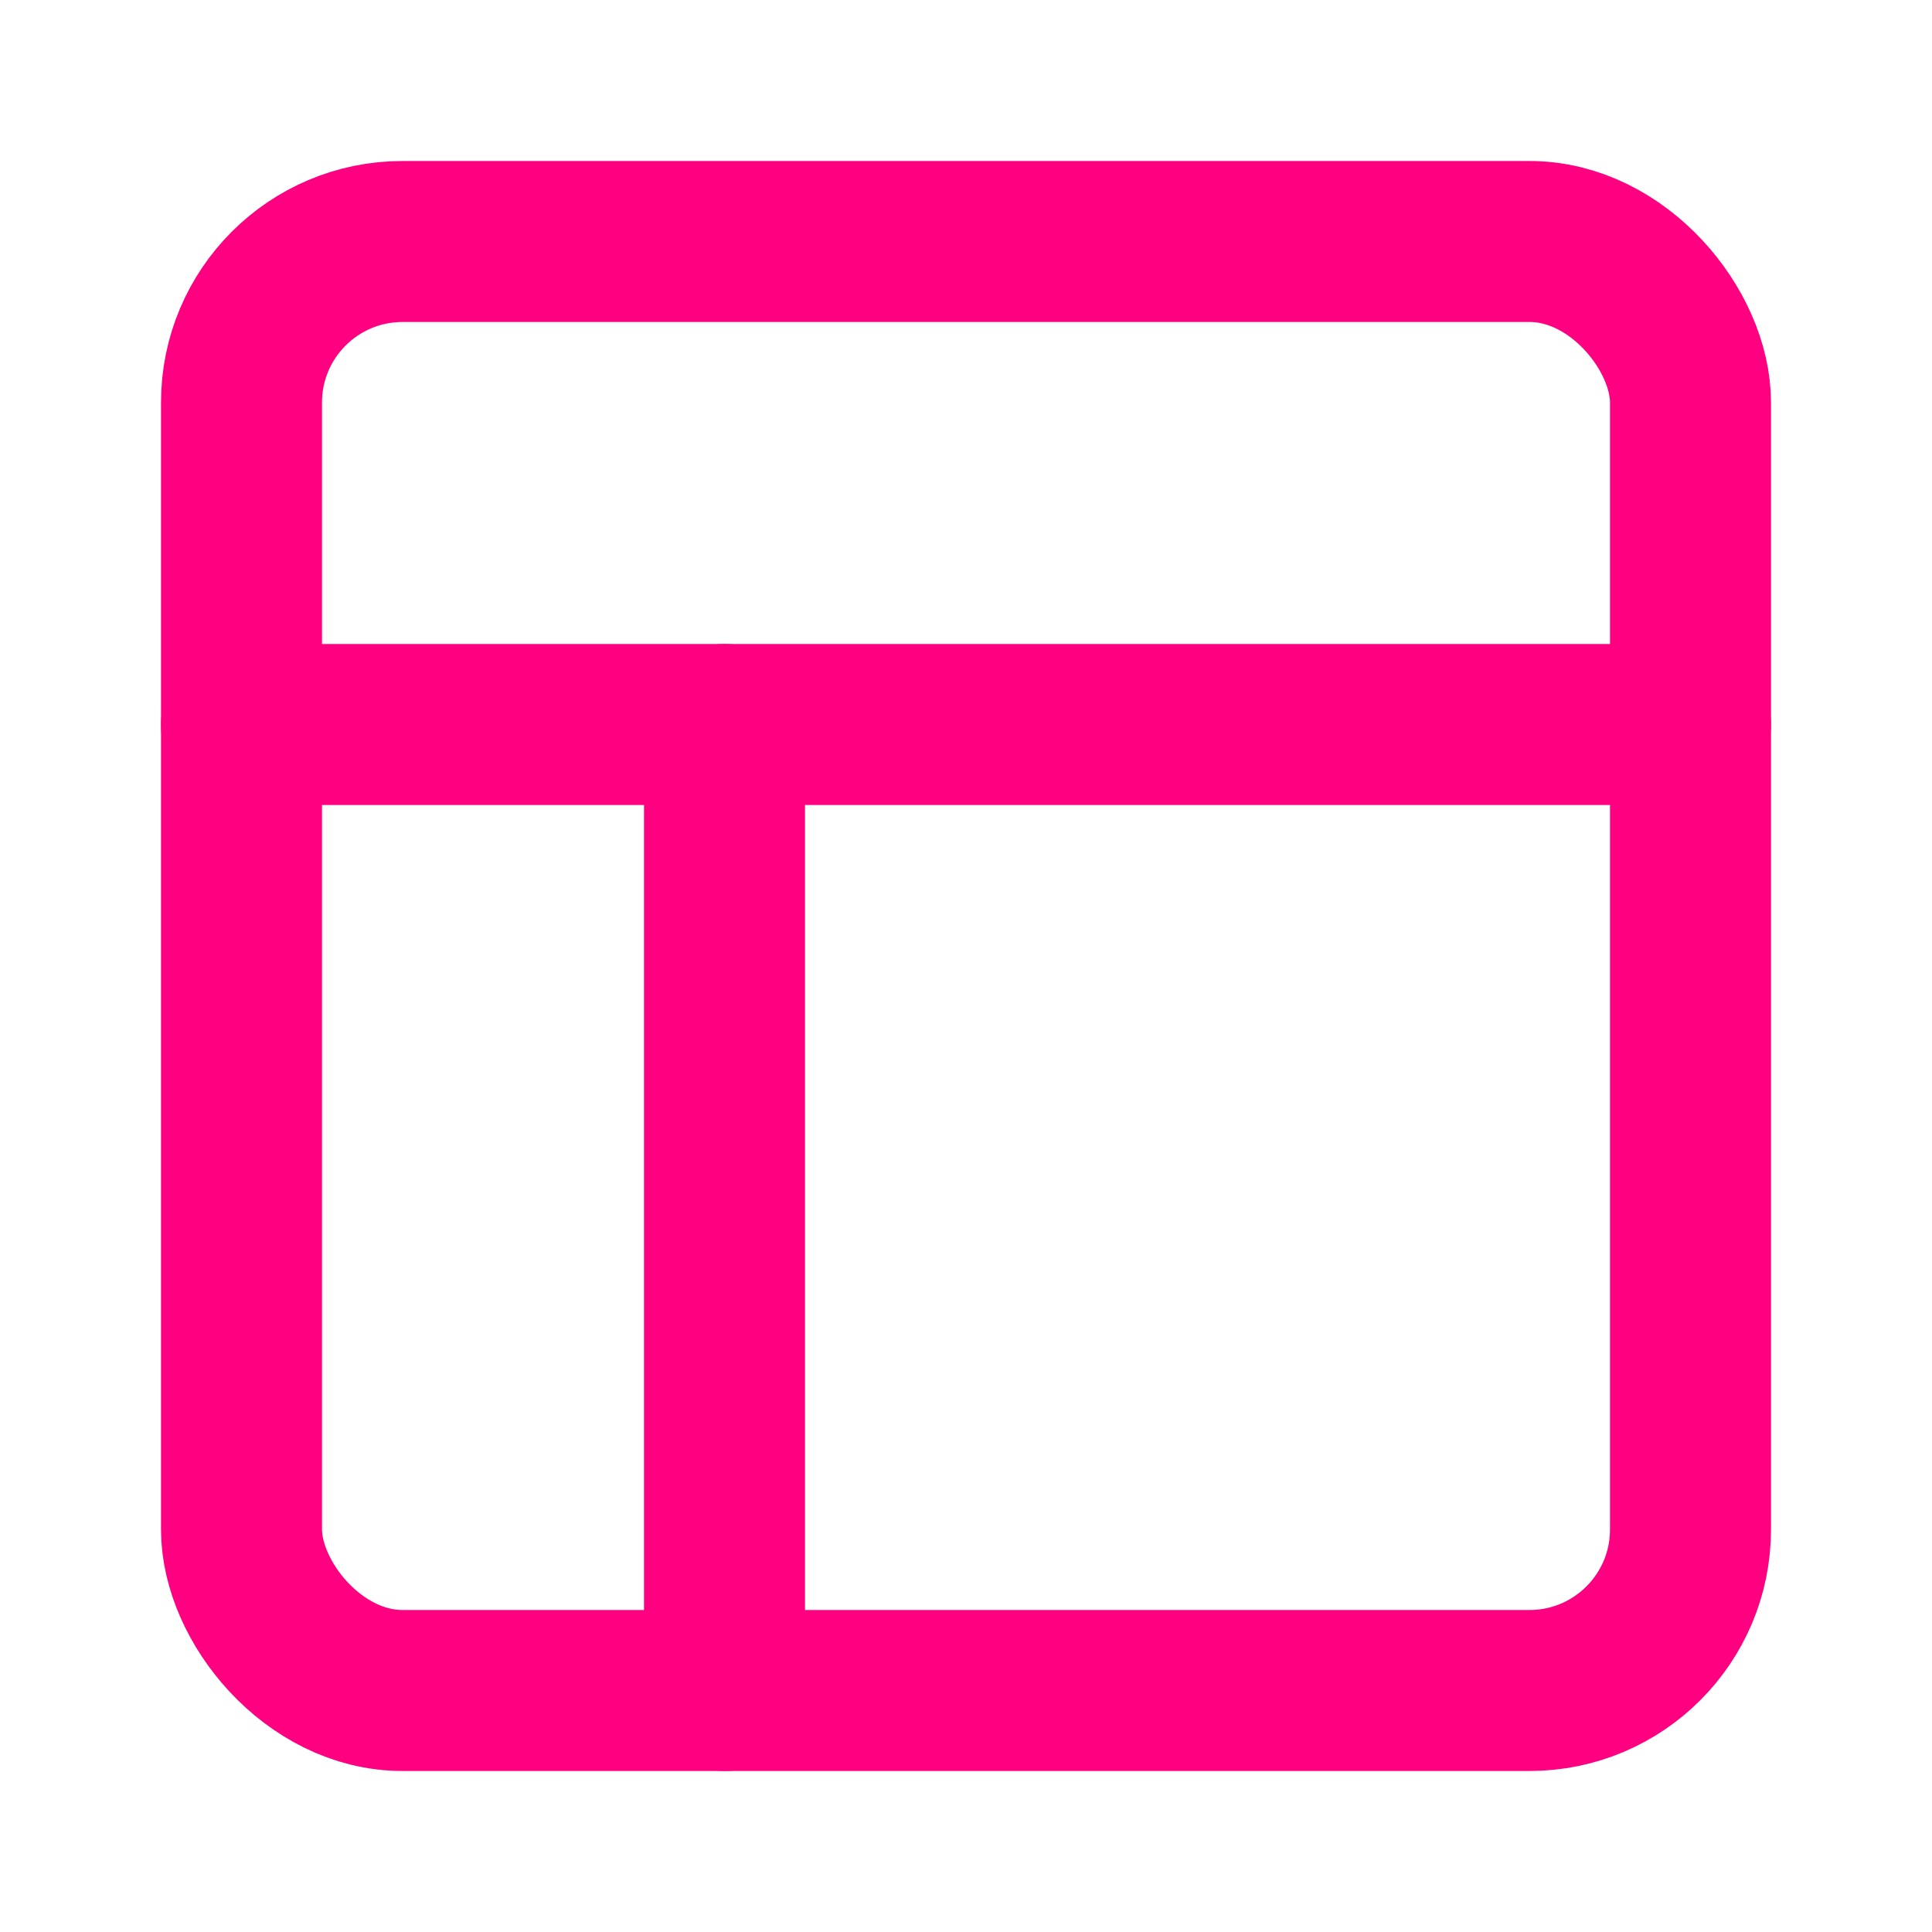
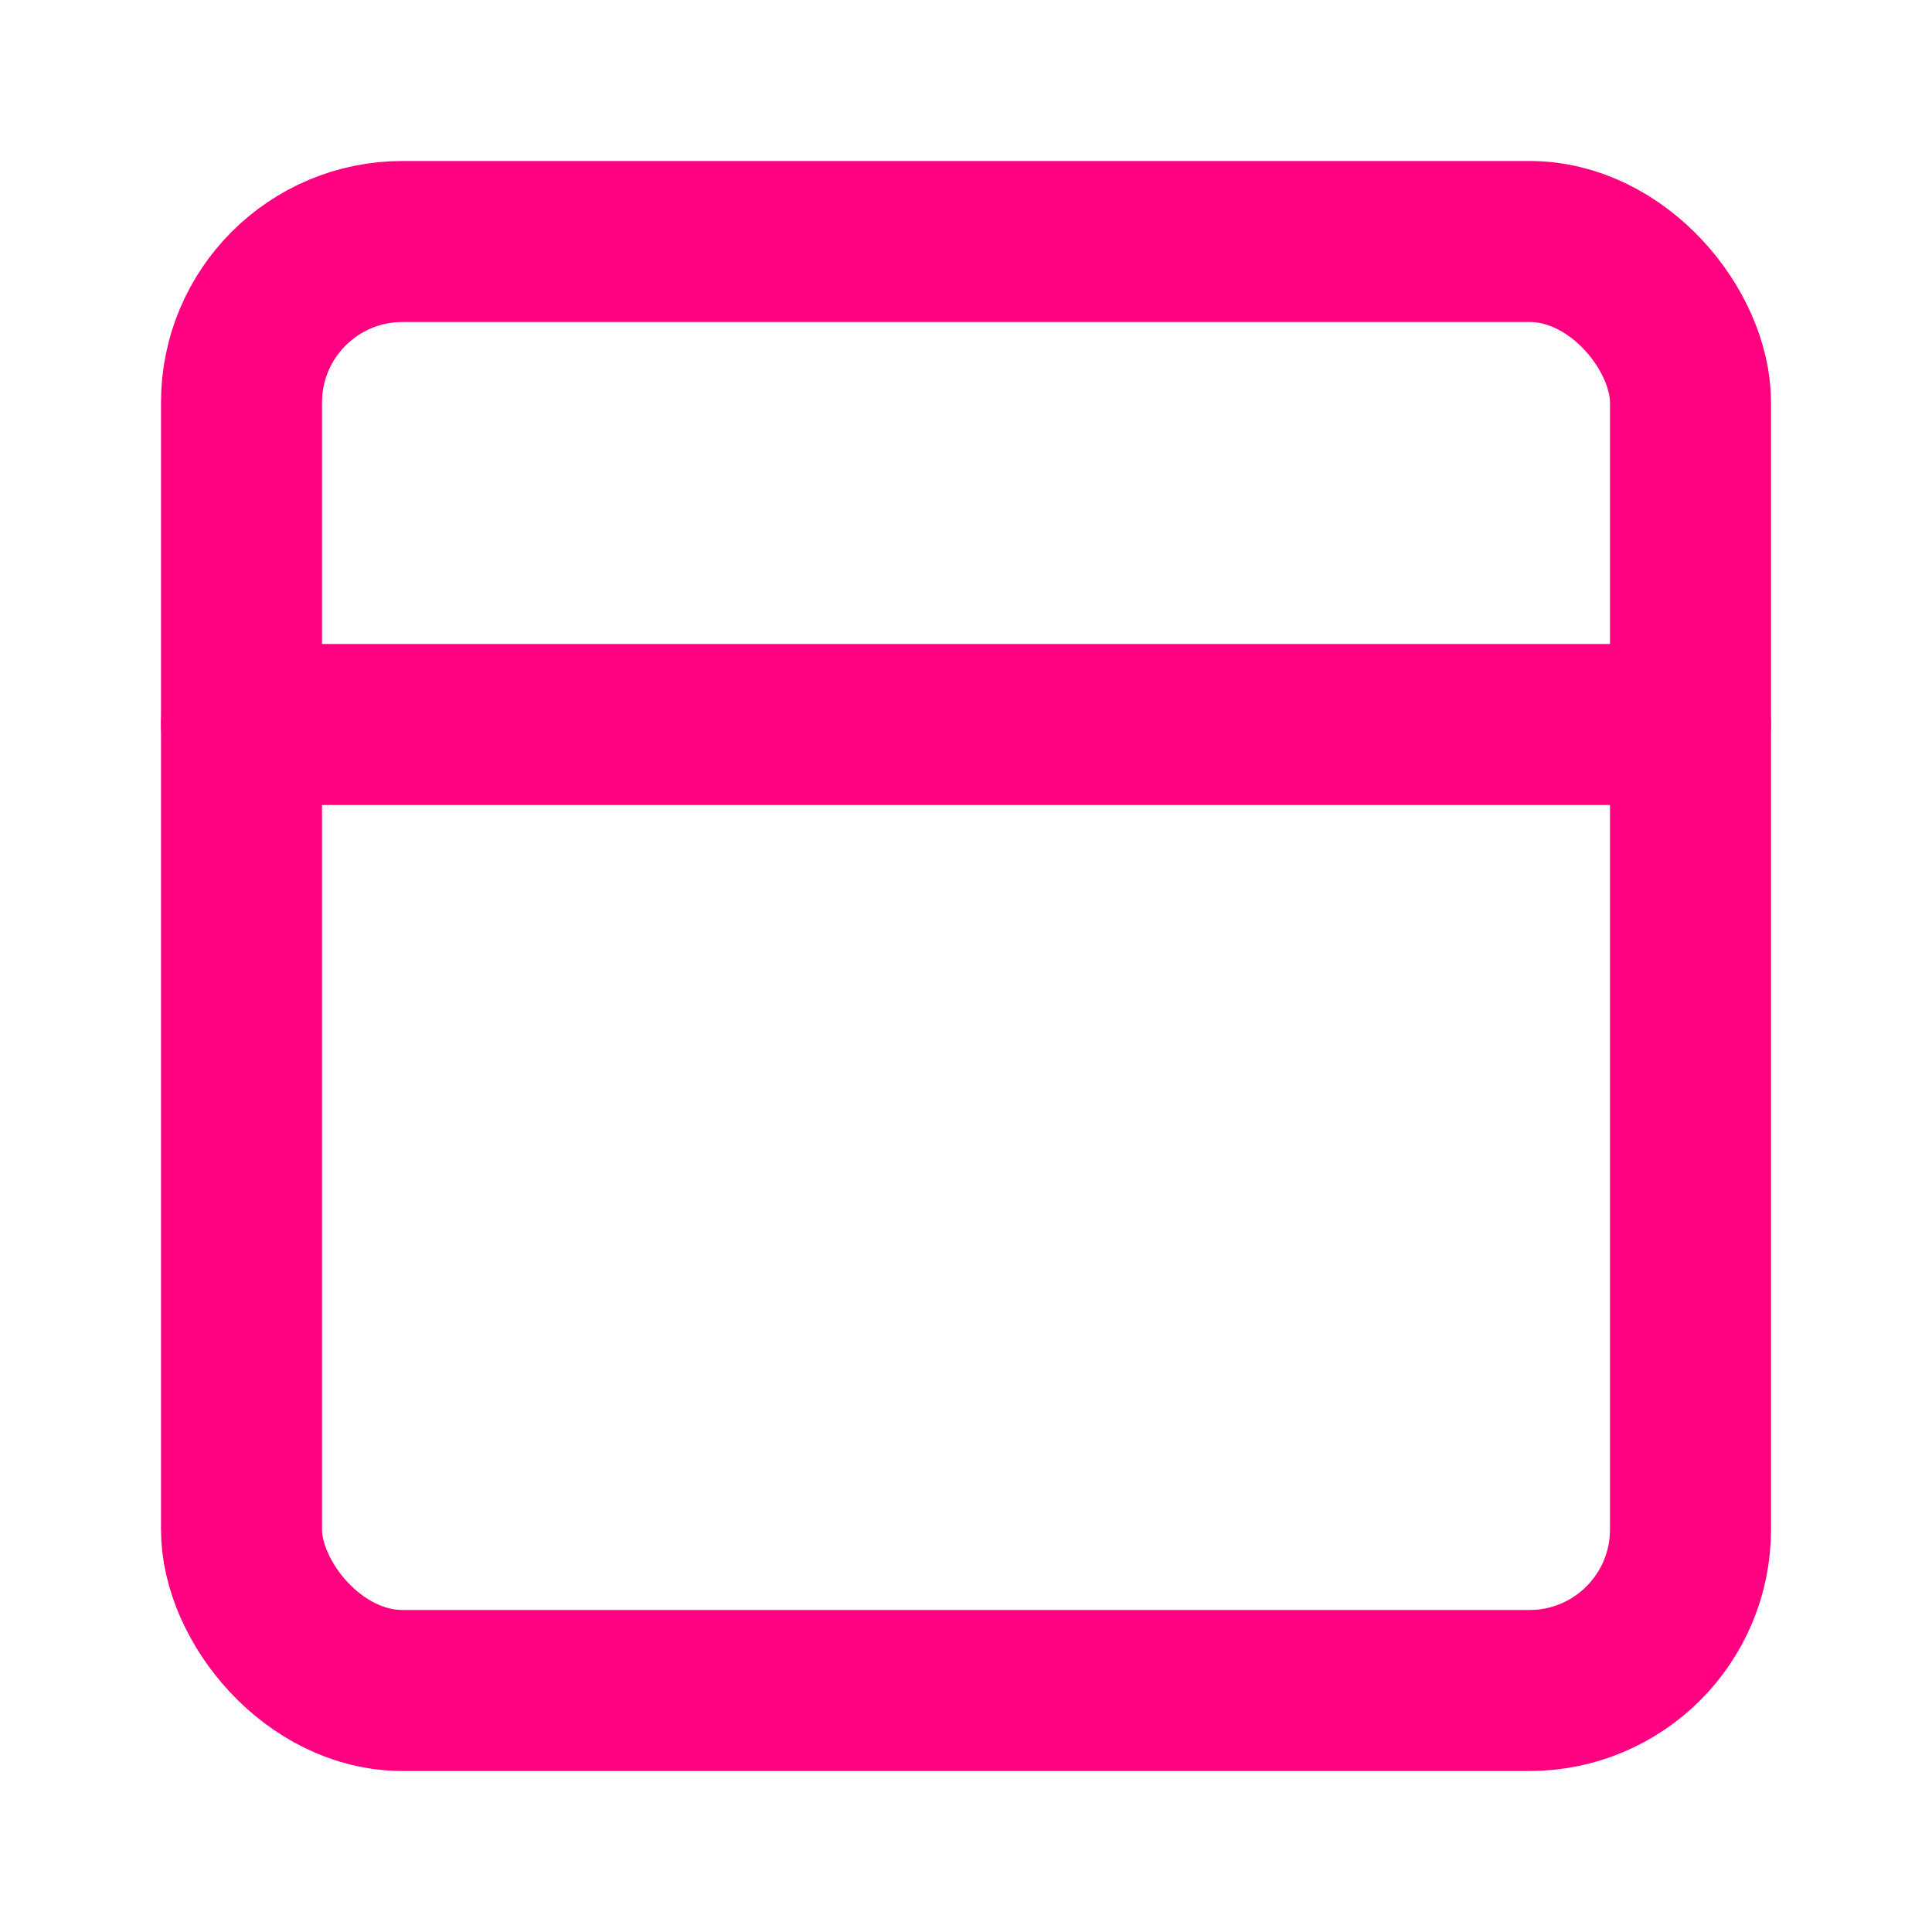
<svg xmlns="http://www.w3.org/2000/svg" width="32" height="32" viewBox="0 0 24 24" fill="none" stroke="#FF0080" stroke-width="2" stroke-linecap="round" stroke-linejoin="round">
  <rect x="3" y="3" width="18" height="18" rx="2" ry="2" />
  <line x1="3" y1="9" x2="21" y2="9" />
-   <line x1="9" y1="21" x2="9" y2="9" />
</svg>